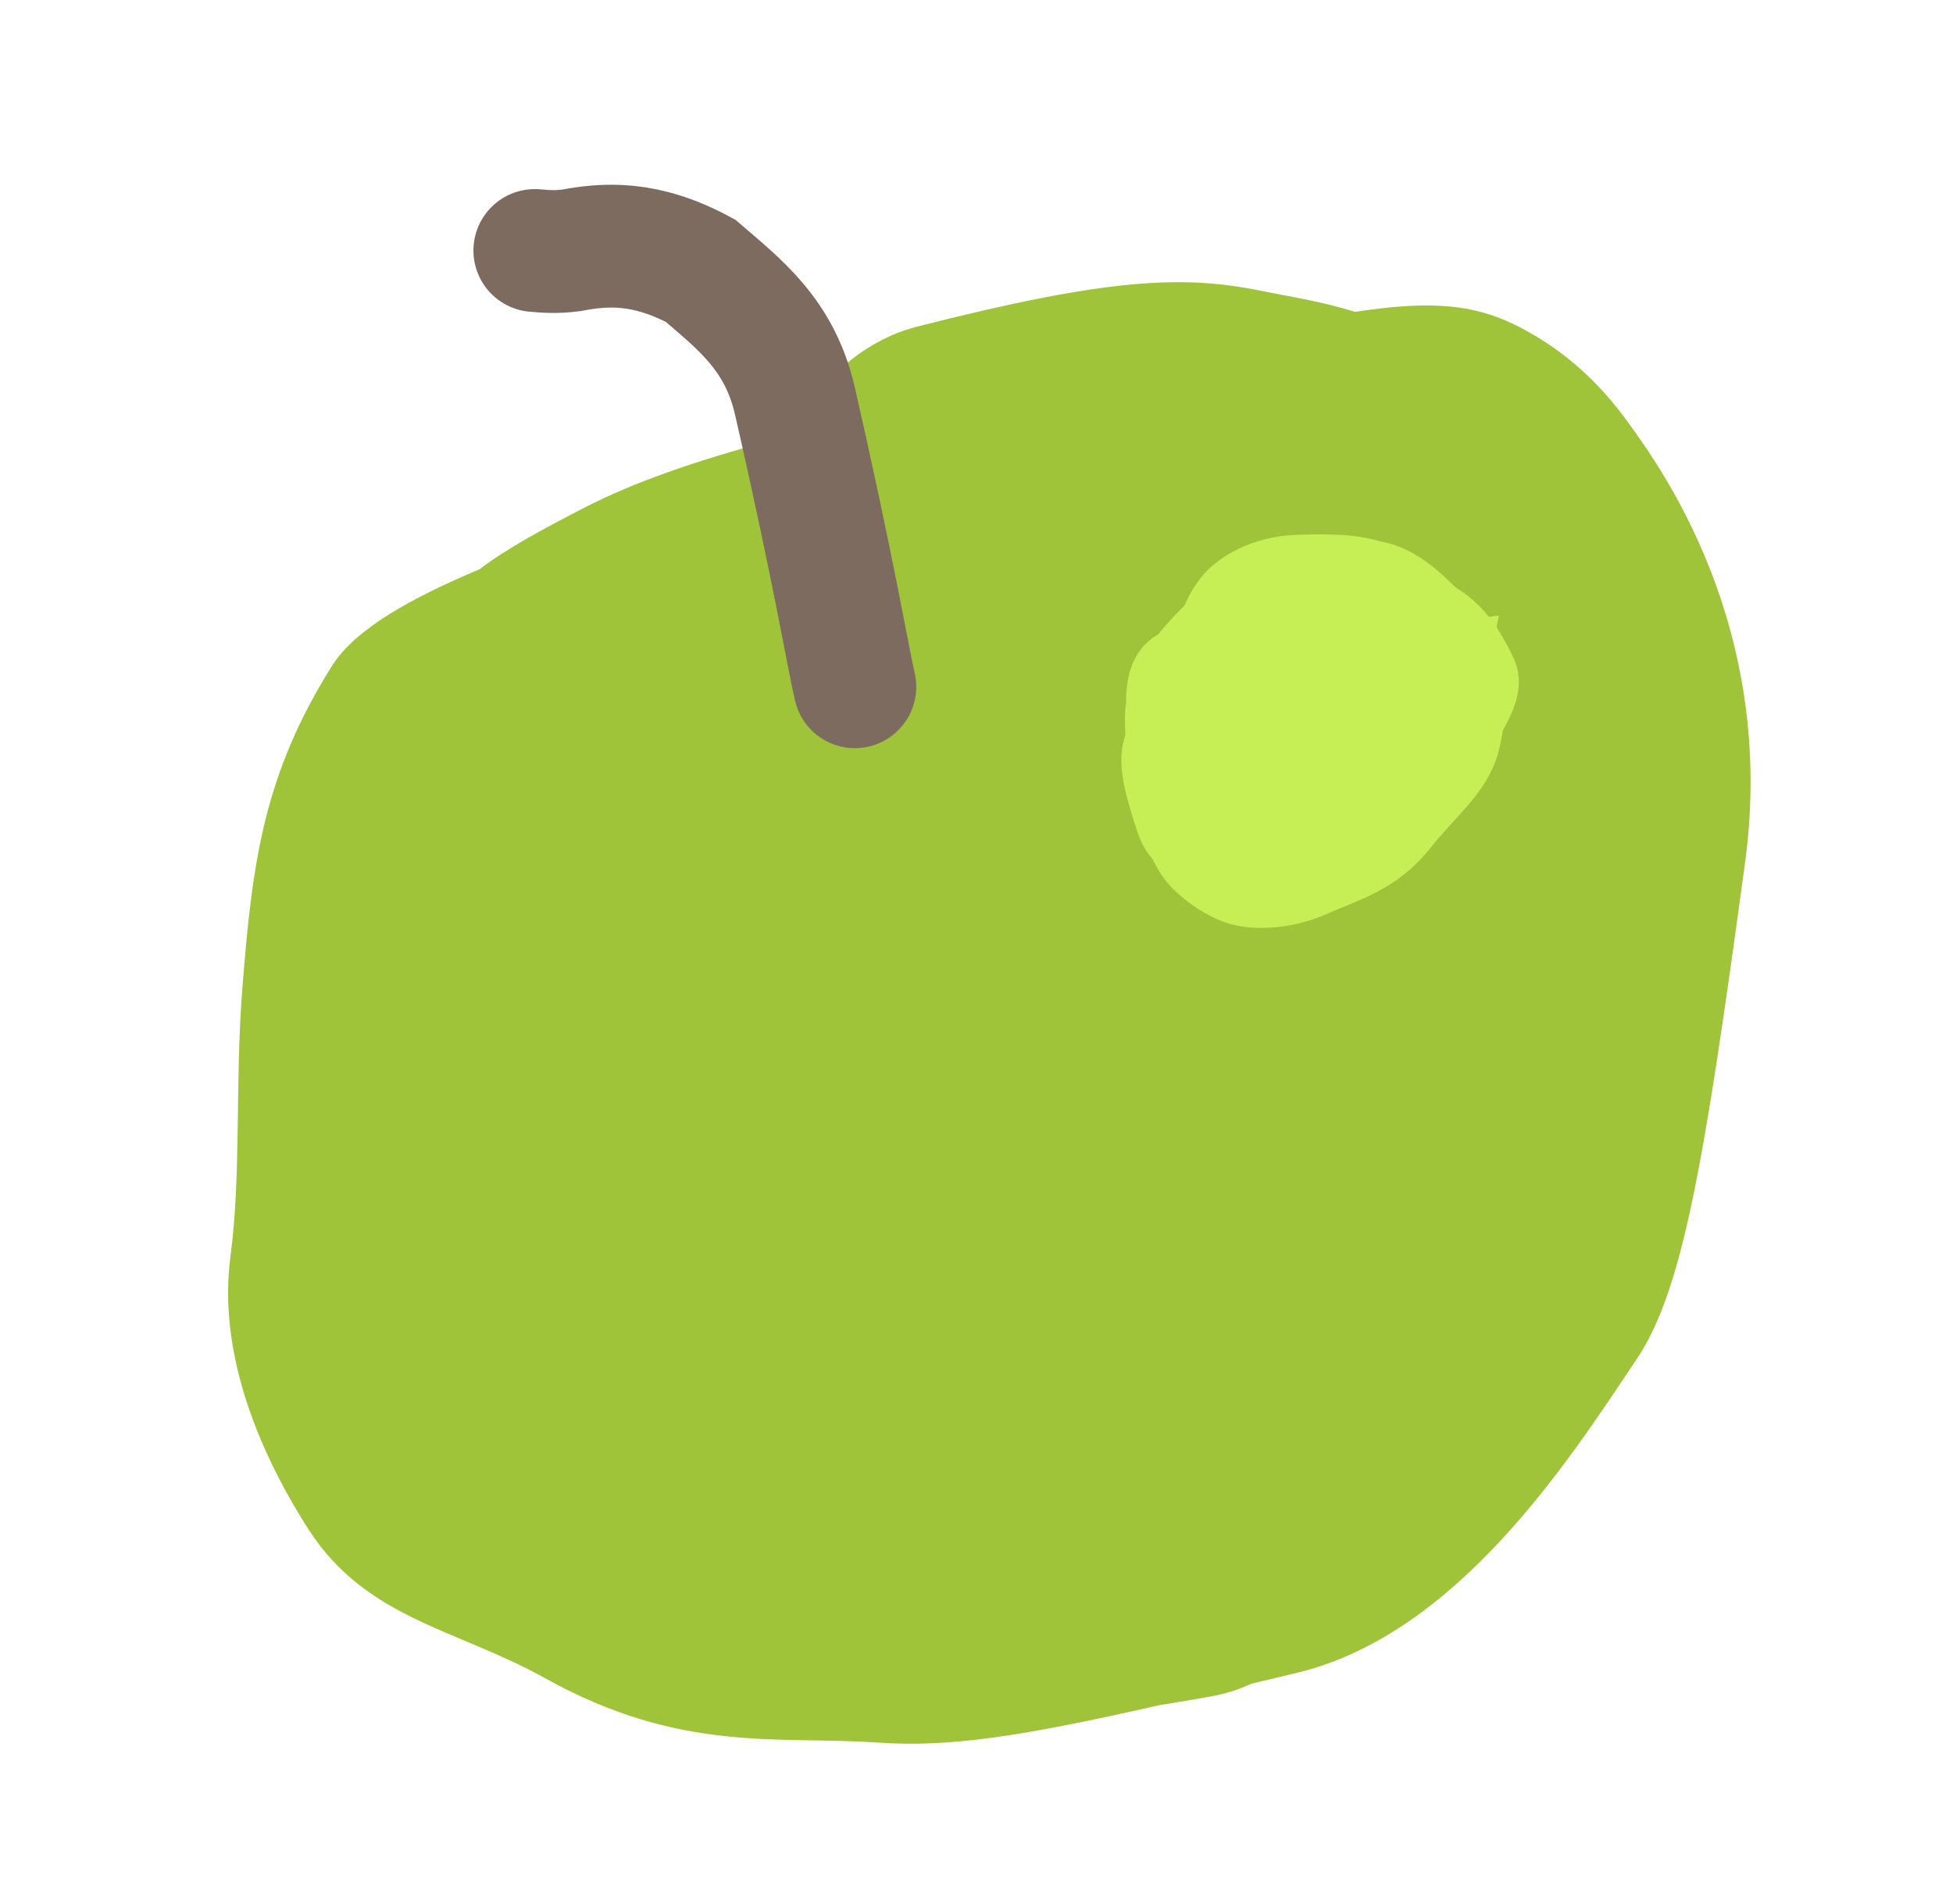
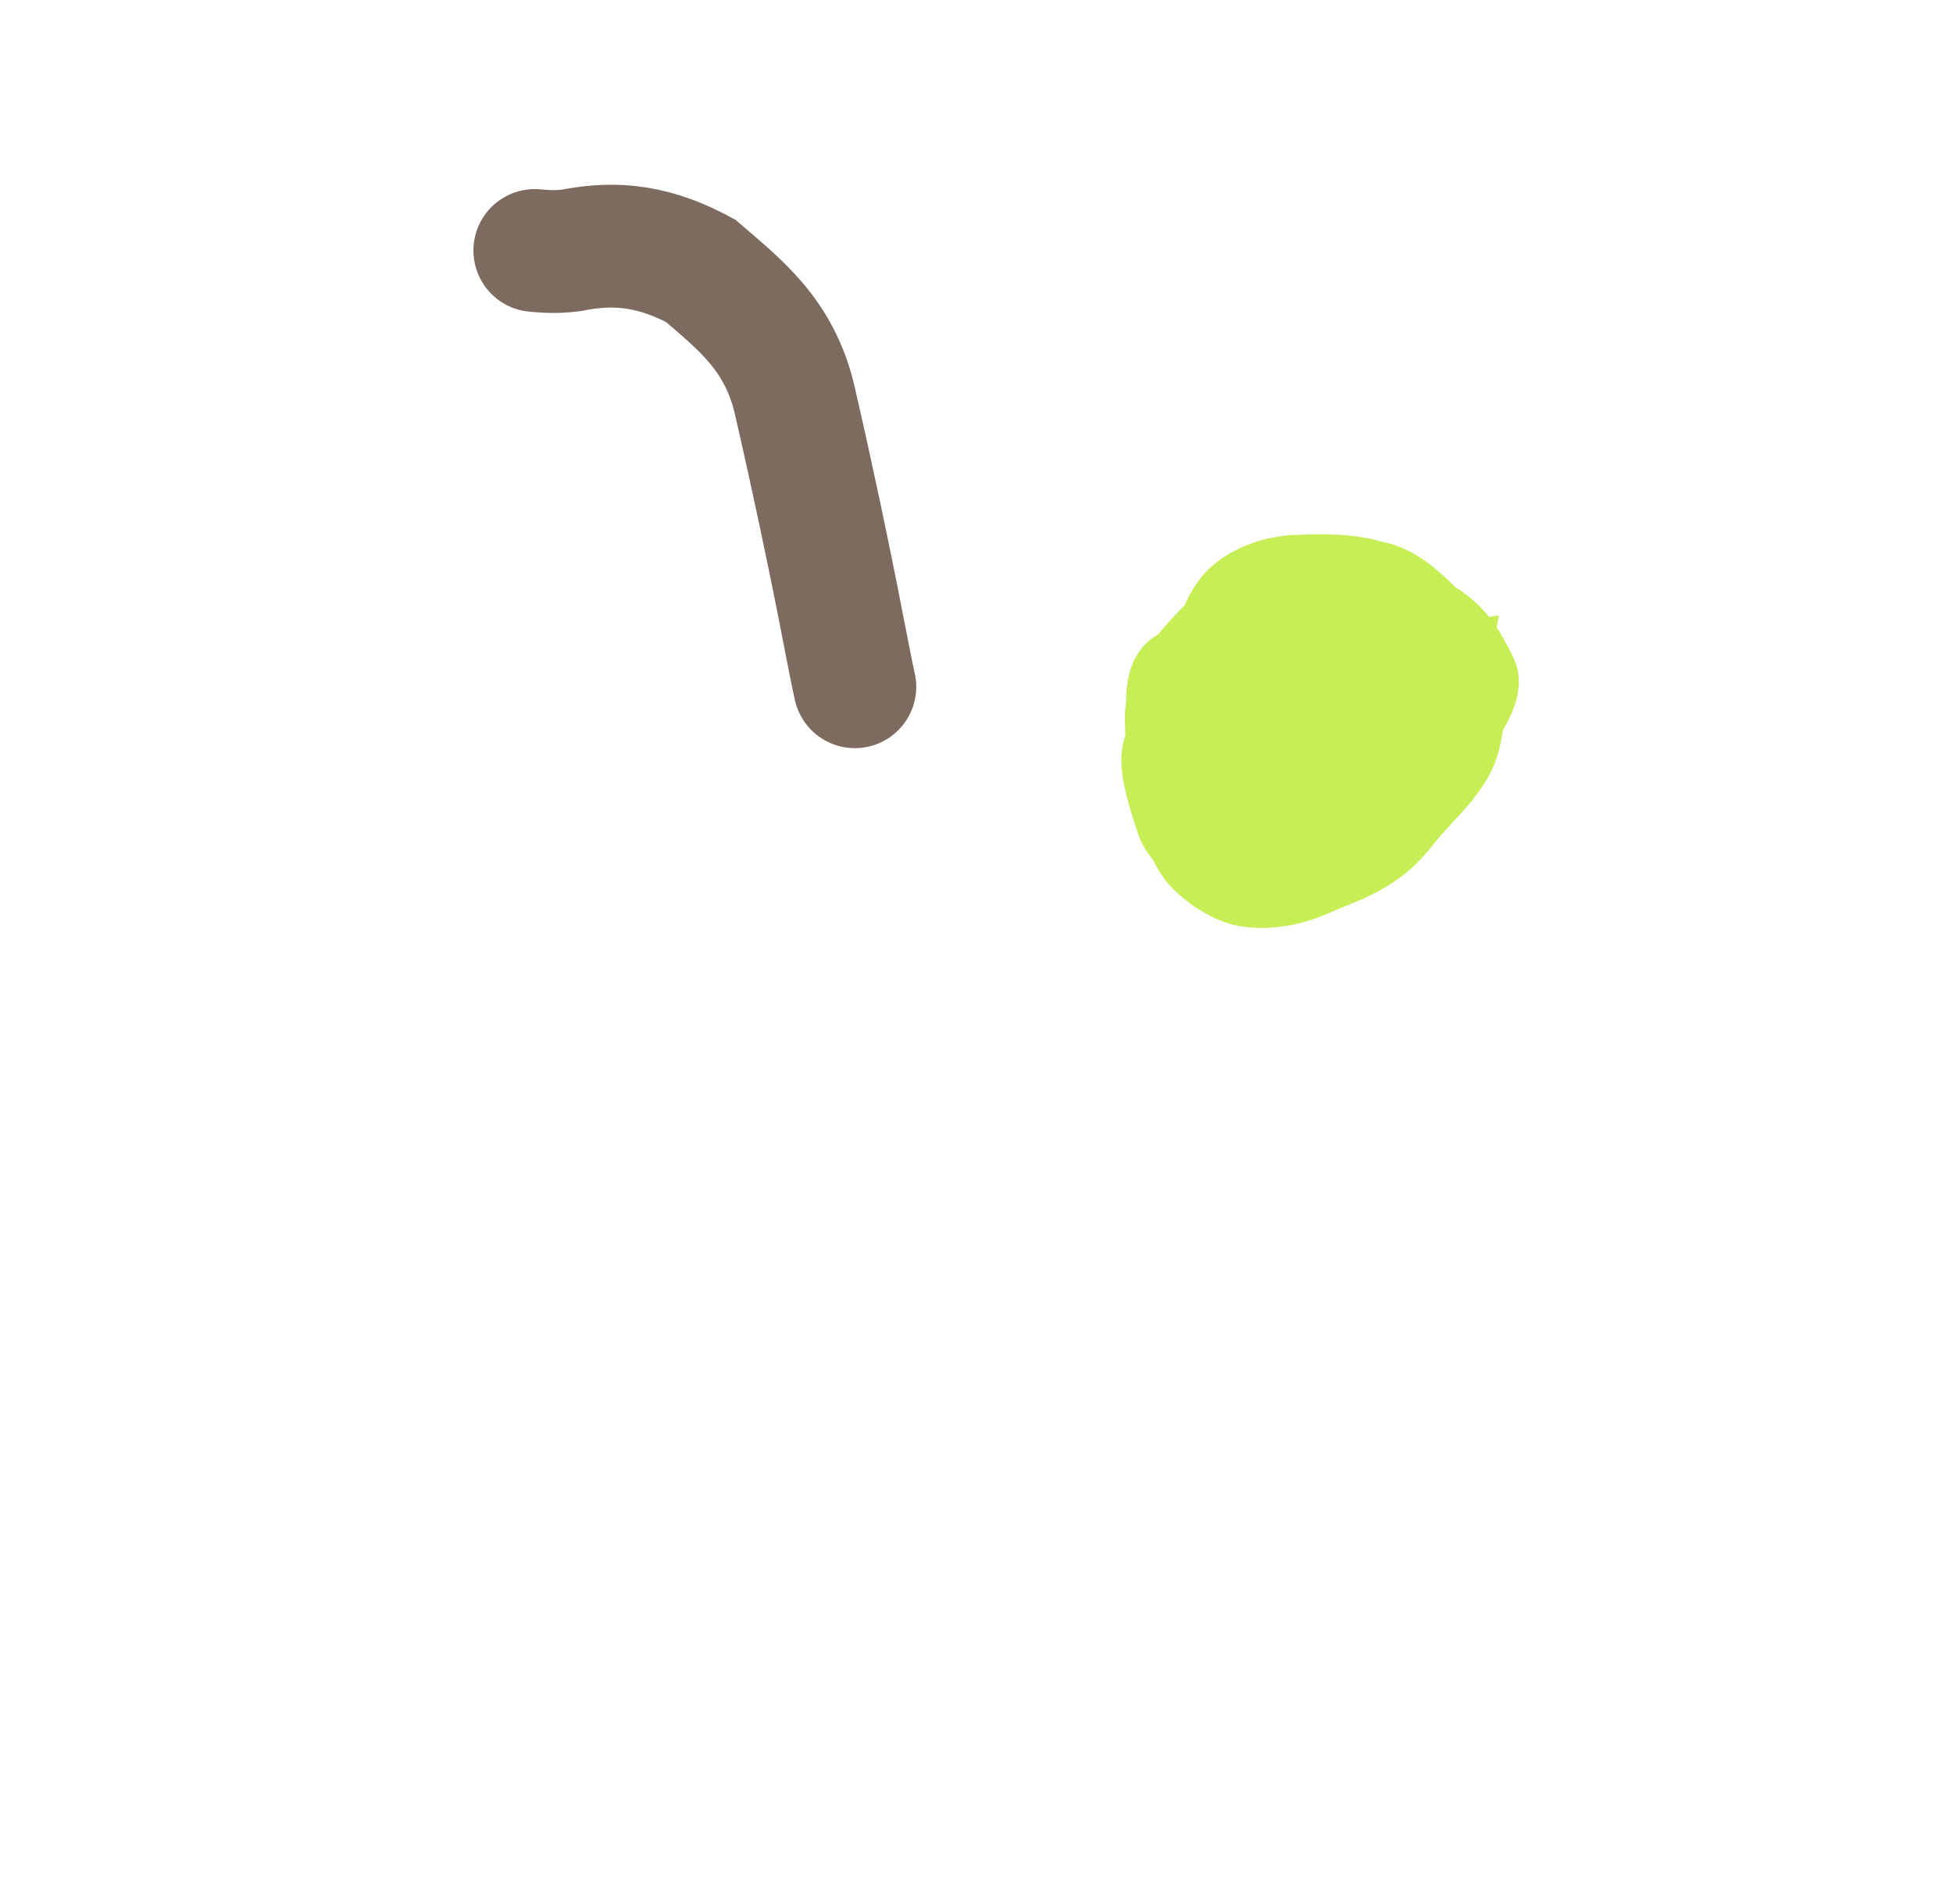
<svg xmlns="http://www.w3.org/2000/svg" width="159" height="155" viewBox="0 0 159 155" fill="none">
-   <path d="M102.566 23.654C104.933 24.135 107.548 24.52 110.319 25.385C116.674 24.417 120.223 24.758 123.98 26.767C128.164 29.003 130.828 31.96 132.74 34.649C135.009 37.839 144.688 50.916 142.077 70.171C138.733 94.837 136.988 105.029 133.272 110.596C127.7 118.944 118.629 133.058 105.554 136.183C104.281 136.487 103.059 136.778 101.886 137.057C100.89 137.515 99.839 137.864 98.716 138.069C97.194 138.348 95.747 138.595 94.37 138.809C83.114 141.366 77.286 142.259 71.453 141.853C63.35 141.288 55.439 142.768 44.368 136.606C37.17 132.599 29.793 131.78 25.123 124.502C20.68 117.576 17.793 109.7 18.756 102.337C19.668 95.368 19.113 88.32 19.736 80.385C20.535 70.226 21.458 63.06 27.031 54.203C28.942 51.166 33.586 48.633 39.053 46.335C41.175 44.71 44.081 43.124 47.621 41.304C51.614 39.251 56.583 37.542 62.504 35.934C66.196 32.507 69.029 28.024 74.684 26.583C90.073 22.662 96.241 22.37 102.566 23.654Z" fill="#9FC339" />
  <path d="M69.596 55.903C69.098 53.826 67.849 46.317 64.714 32.633C63.476 27.229 60.193 24.768 57.034 22.042C52.554 19.625 49.276 19.852 46.485 20.383C45.257 20.54 44.413 20.467 43.543 20.392" stroke="#7E6B60" stroke-width="10" stroke-linecap="round" />
  <path d="M102.523 54.641C102.234 54.71 100.781 55.059 98.441 55.926C96.36 56.697 95.372 58.978 94.534 60.645C93.9 61.909 94.618 64.255 95.466 66.834C96.395 69.659 100.036 69.468 102.662 69.457C103.758 69.453 105.11 69.337 106.681 68.807C109.364 67.903 110.74 64.441 111.94 61.675C113.002 59.227 111.314 55.801 109.44 53.456C108.349 52.09 106.097 52.085 104.258 52.139C102.457 52.191 101.299 53.385 100.58 54.251C99.05 56.096 98.901 59.51 99.117 63.332C99.184 64.535 99.704 66.112 100.333 67.136C100.961 68.16 101.824 68.565 102.738 68.815C104.553 69.311 106.357 68.732 107.734 67.708C110.379 65.74 110.52 61.551 110.447 59.947C110.415 59.264 109.898 58.916 109.443 58.635C107.575 57.482 102.338 58.862 98.753 60.49C97.061 61.258 96.894 63.412 96.856 65.19C96.829 66.471 97.49 68.491 98.047 69.538C98.605 70.586 99.219 70.592 99.825 70.525C102.231 70.262 105.053 66.584 106.504 63.519C106.995 62.483 106.912 61.33 106.45 60.36C106.016 59.449 103.585 59.65 101.086 59.861C99.651 59.983 98.817 61.095 98.004 62.215C96.654 64.078 97.55 66.805 98.33 68.781C98.682 69.673 99.551 70.039 100.283 70.179C101.713 70.453 103.175 69.648 104.529 68.861C107.456 67.162 108.75 62.607 108.484 59.487C108.381 58.271 106.174 58.871 105.096 59.206C104.139 59.504 103.421 60.302 102.793 61.223C102.09 62.253 102.183 63.536 102.208 64.609C102.222 65.217 102.447 65.938 102.951 66.441C103.455 66.945 104.283 67.205 105.054 67.18C106.554 67.132 107.701 65.936 108.569 64.725C110.384 62.192 110.294 58.672 110.152 56.455C110.118 55.923 109.53 55.449 109.075 55.166C108.243 54.648 107.088 54.939 105.938 55.291C104.77 55.649 103.931 56.62 103.282 57.778C101.824 60.383 102.36 63.638 103.121 65.853C103.404 66.676 104.004 66.66 104.41 66.411C106.679 65.026 107.239 60.797 107.643 57.296C107.919 54.912 106.339 53.114 105.146 52.318C102.9 50.821 99.496 52.276 95.79 54.237C94.825 54.747 94.672 56.041 94.672 57.357C94.672 60.291 96.021 62.382 97.124 63.123C99.004 64.384 104.383 62.55 109.169 60.172C111.988 58.771 113.384 55.453 114.3 53.147C114.837 51.795 114.499 50.386 113.914 48.905C112.933 46.42 109.075 46.424 105.701 46.532C102.86 46.623 100.914 47.907 100.14 48.863C97.412 52.235 97.501 60.756 98.432 65.972C98.594 66.882 99.218 67.334 99.853 67.727C103.082 69.726 108.937 67.955 111.54 66.793C113.81 65.779 113.864 62.606 114.458 59.913C115.276 56.203 112.135 51.445 109.632 48.767C108.441 47.492 105.373 48.388 102.759 49.092C101.281 49.489 100.562 50.312 99.916 51.161C98.386 53.172 99.186 56.207 99.684 57.325C99.891 57.79 100.477 57.759 100.994 57.331C103.7 55.091 104.185 51.931 105.451 49.46C105.987 48.415 106.927 47.862 107.895 47.398C109.112 46.815 110.547 46.837 111.747 47.011C114.328 47.385 116.241 49.95 117.912 51.408C120.095 53.315 119.716 57.935 119.129 60.32C118.519 62.805 116.195 64.507 114.18 67.076C111.995 69.861 109.568 70.431 106.917 71.61C104.186 72.824 101.735 72.625 100.719 72.251C99.704 71.877 98.611 71.211 97.6 70.219C95.594 68.249 94.544 62.012 94.585 58.331C94.625 54.728 98.682 50.93 102.184 48.461C106.802 45.206 112.598 48.345 116.077 49.913C118.46 50.987 119.576 52.864 120.526 54.88C120.947 55.774 120.274 57.031 119.626 58.191C118.623 59.987 116.956 60.616 116.371 60.759C114.346 61.252 117.983 55.278 118.297 53.646C118.225 53.656 118.04 54.16 118.031 54.782C118.022 55.404 118.196 56.128 117.497 57.084" stroke="#C6EE55" stroke-width="6" stroke-linecap="round" />
</svg>